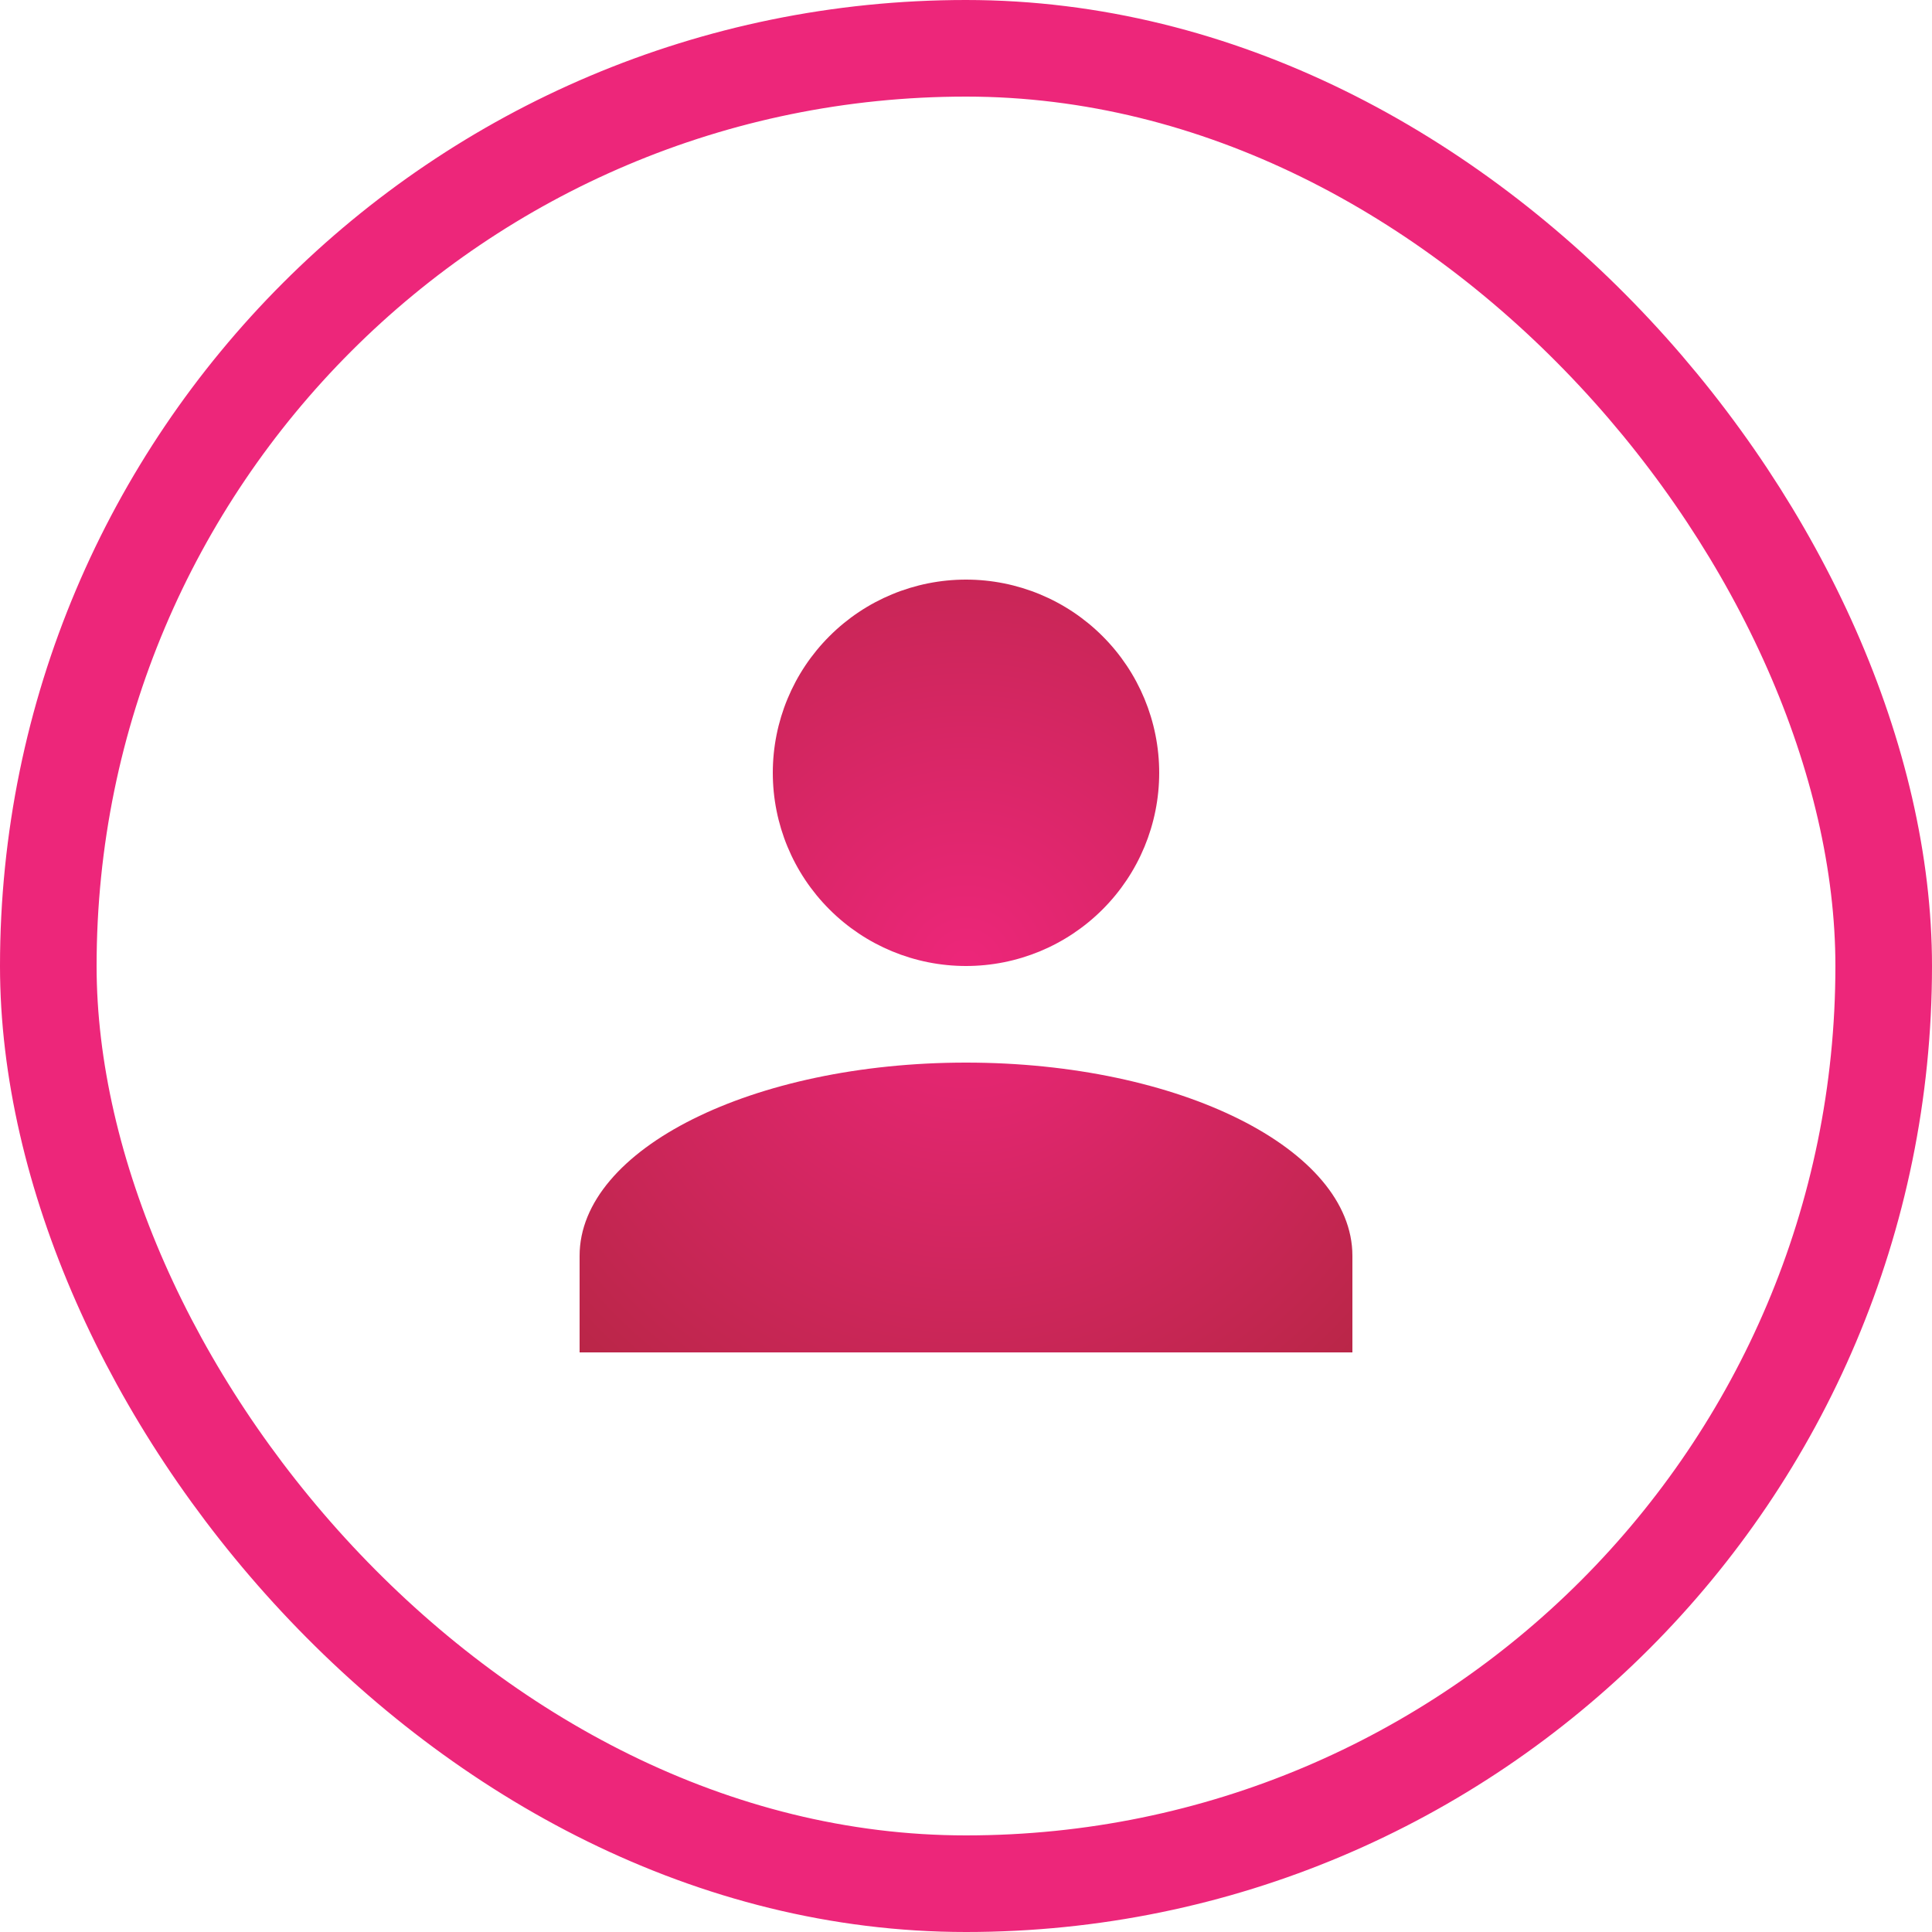
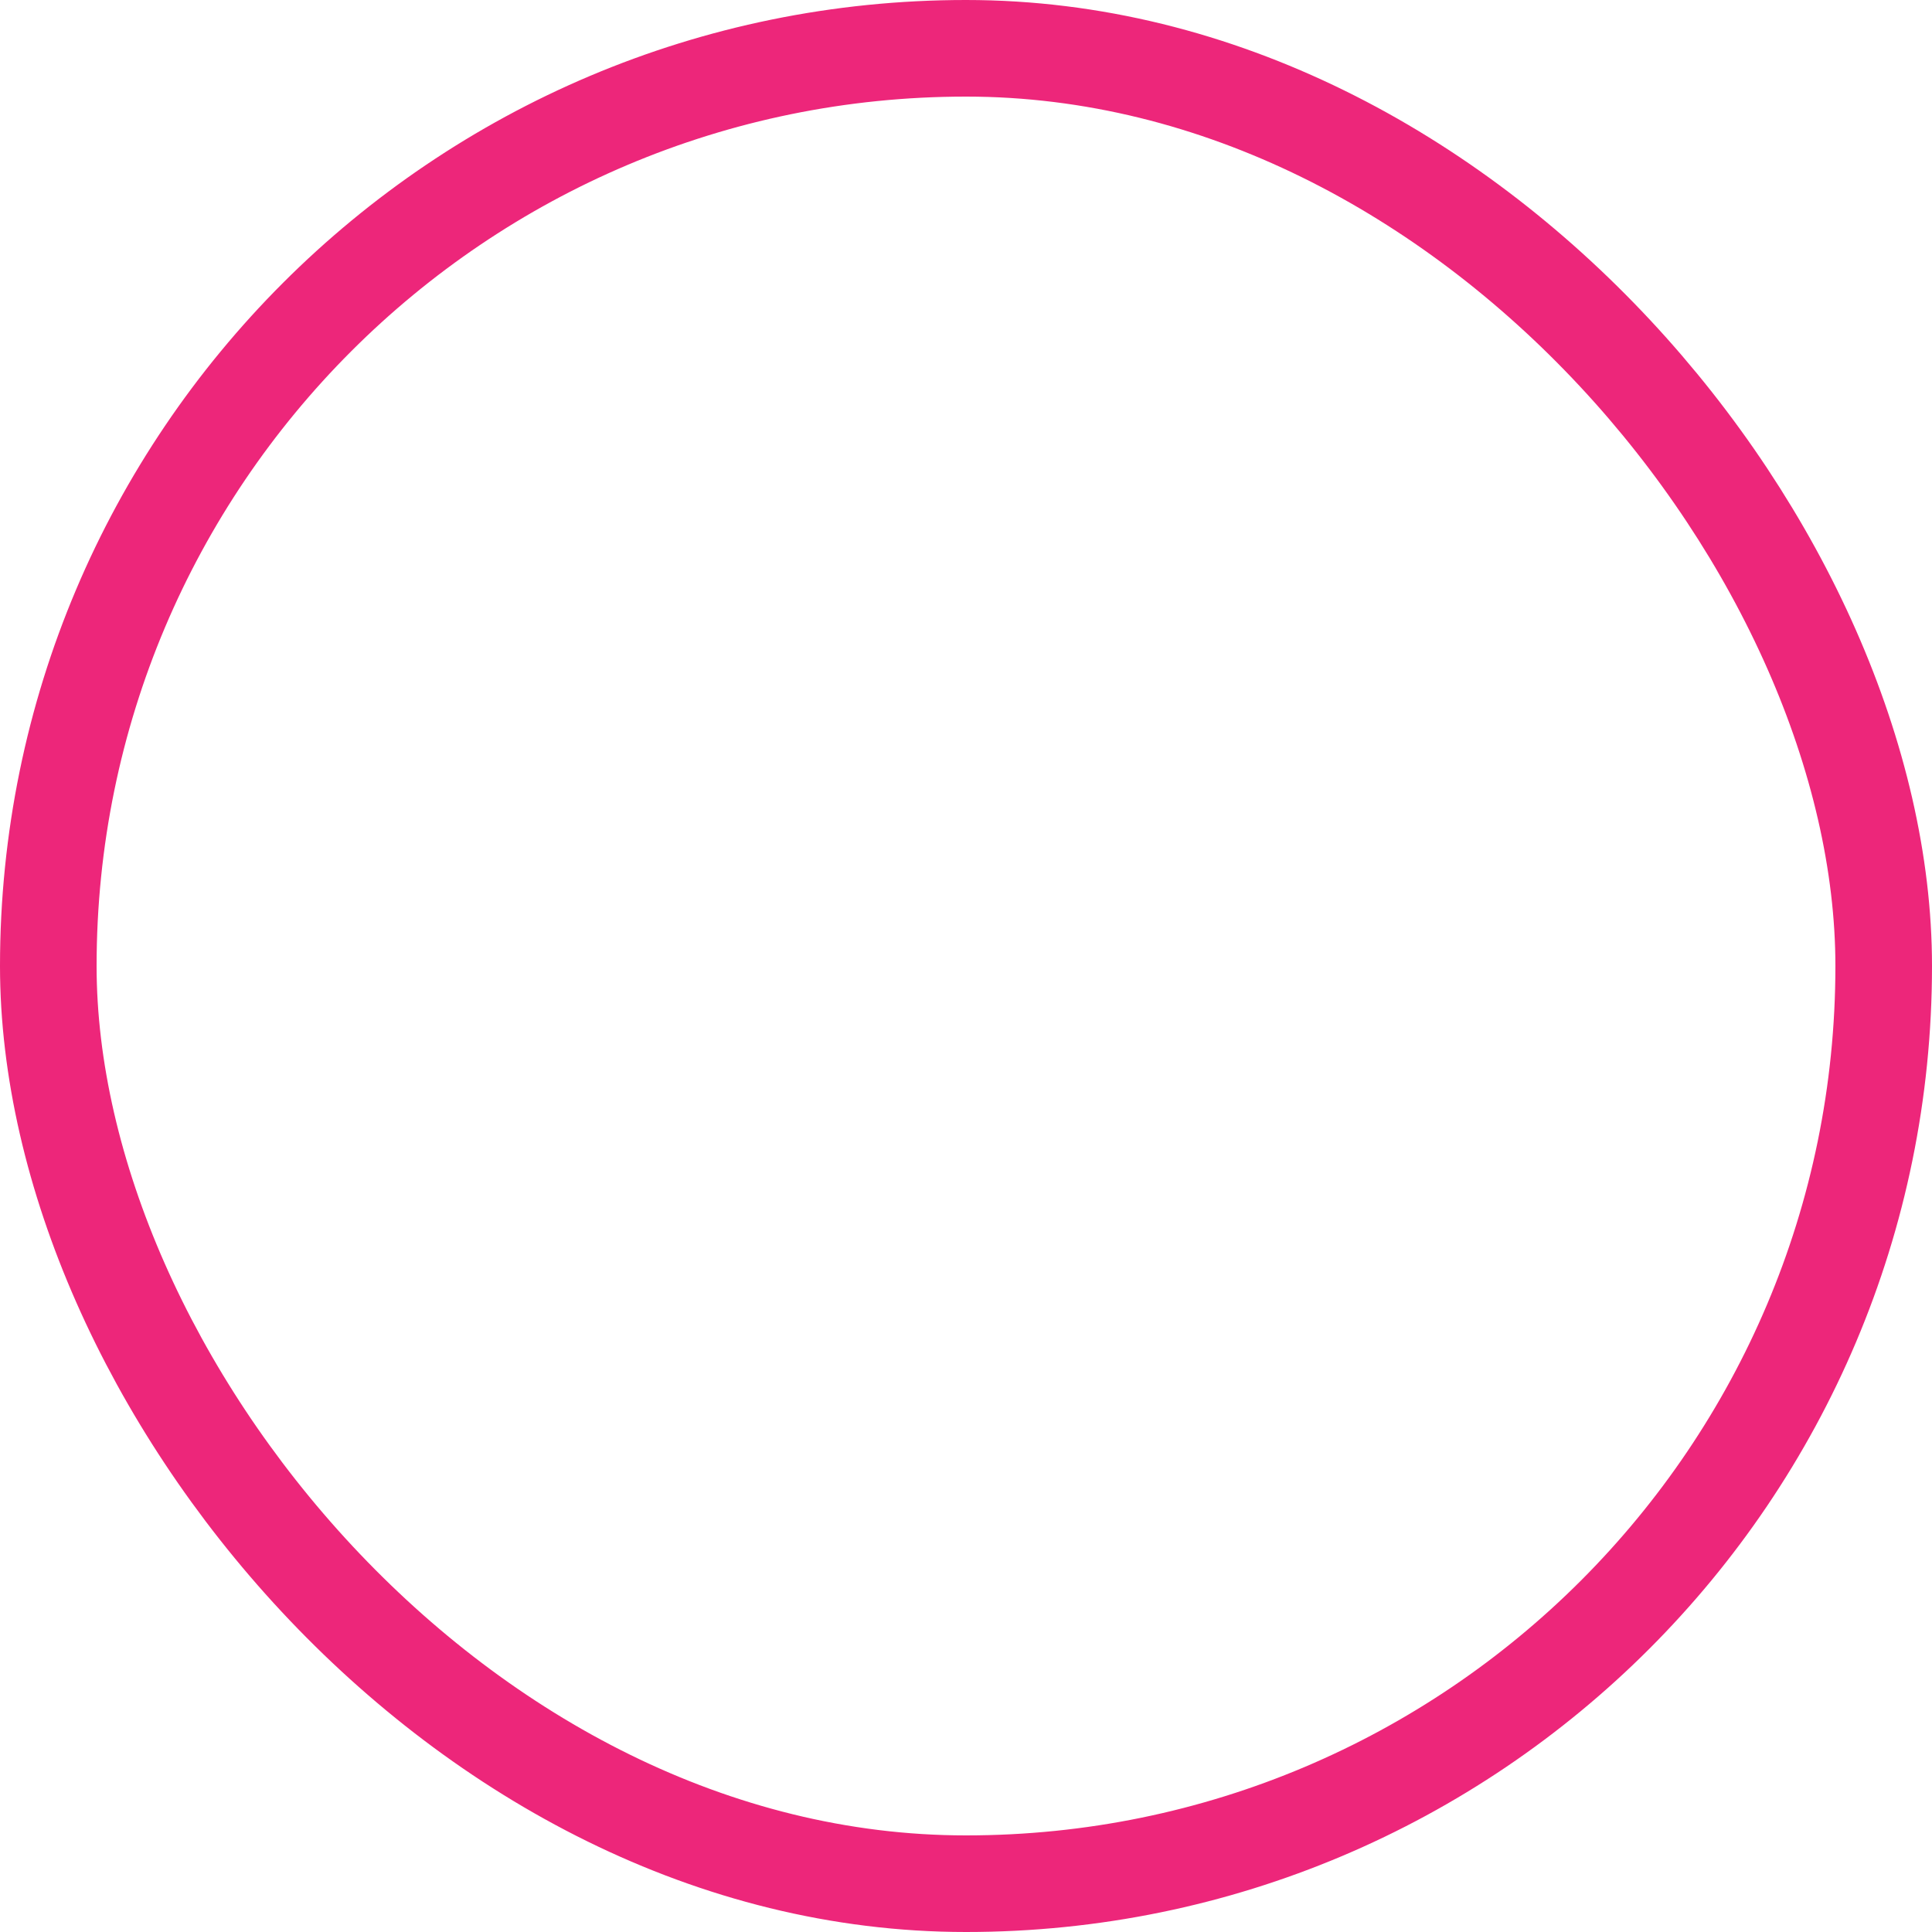
<svg xmlns="http://www.w3.org/2000/svg" width="40" height="40" viewBox="0 0 40 40" fill="none">
  <rect x="1" y="1" width="38" height="38" rx="19" stroke="#ED267A" stroke-width="2" />
-   <path d="M20 12C21.061 12 22.078 12.421 22.828 13.172C23.579 13.922 24 14.939 24 16C24 17.061 23.579 18.078 22.828 18.828C22.078 19.579 21.061 20 20 20C18.939 20 17.922 19.579 17.172 18.828C16.421 18.078 16 17.061 16 16C16 14.939 16.421 13.922 17.172 13.172C17.922 12.421 18.939 12 20 12ZM20 22C24.42 22 28 23.79 28 26V28H12V26C12 23.79 15.58 22 20 22Z" fill="url(#paint0_radial_485_19)" />
  <defs>
    <radialGradient id="paint0_radial_485_19" cx="0" cy="0" r="1" gradientUnits="userSpaceOnUse" gradientTransform="translate(20 20) rotate(45) scale(11.314)">
      <stop stop-color="#ED267A" />
      <stop offset="1" stop-color="#BA2648" />
    </radialGradient>
  </defs>
</svg>